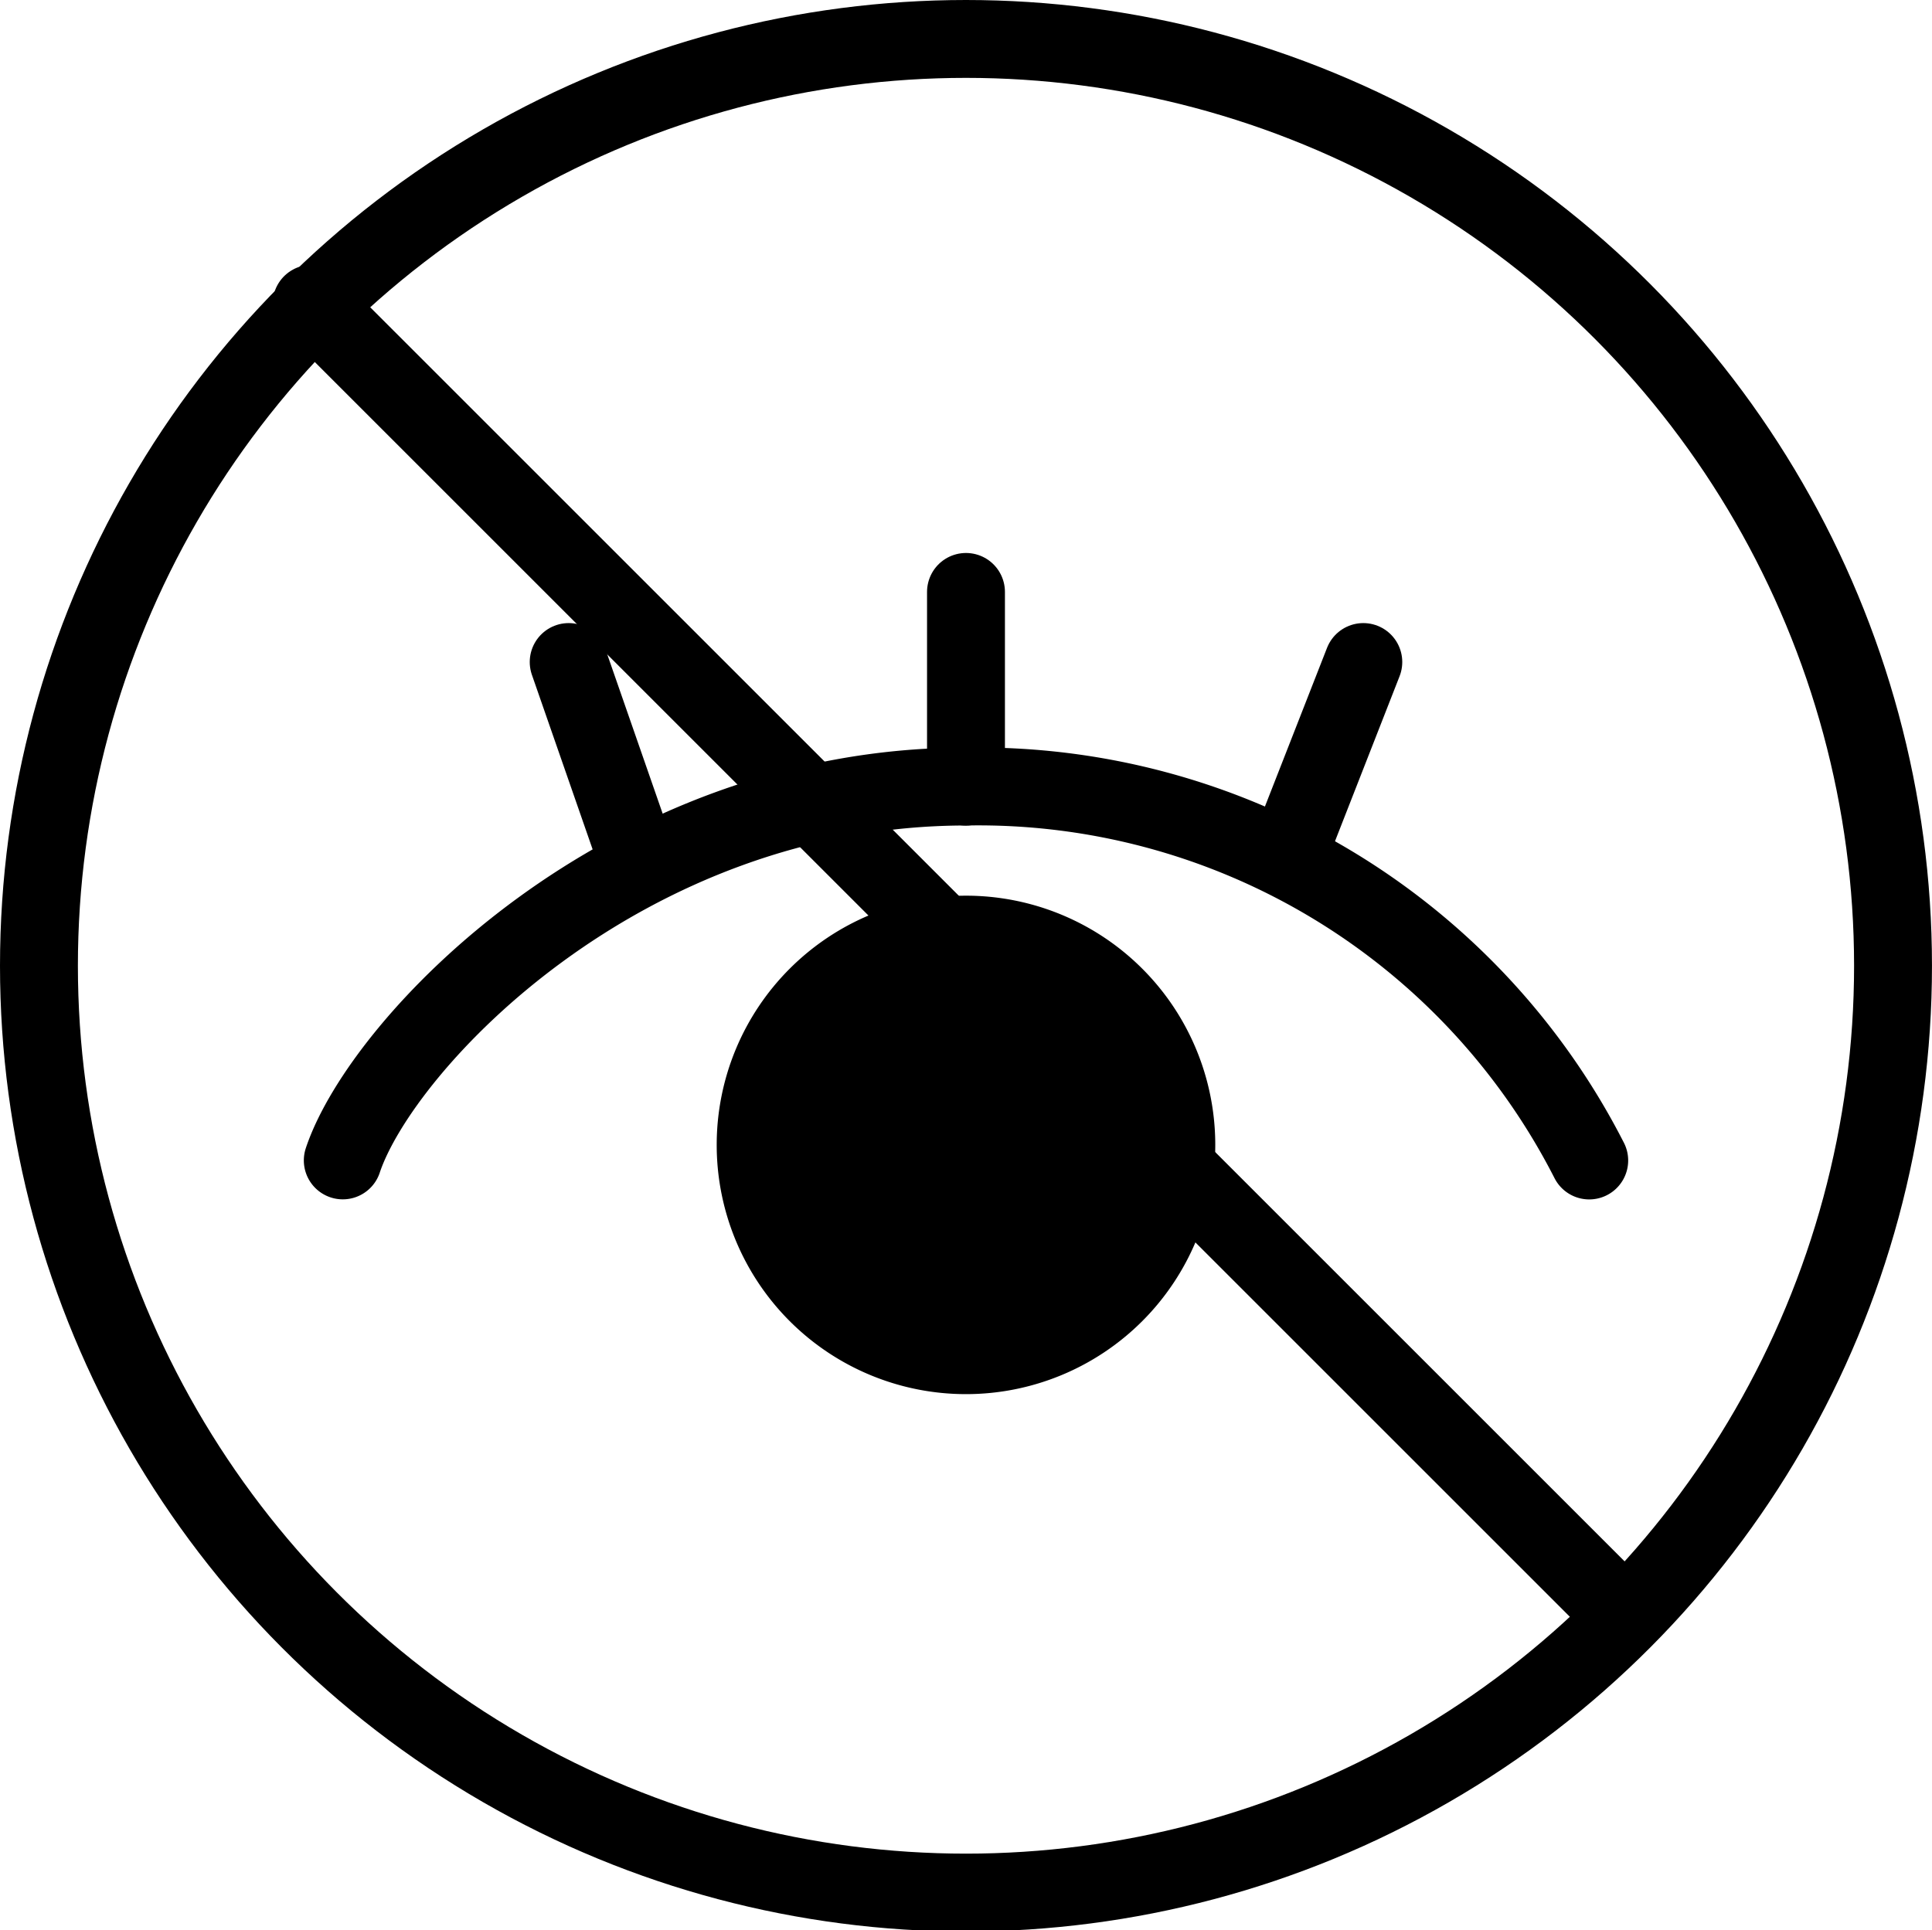
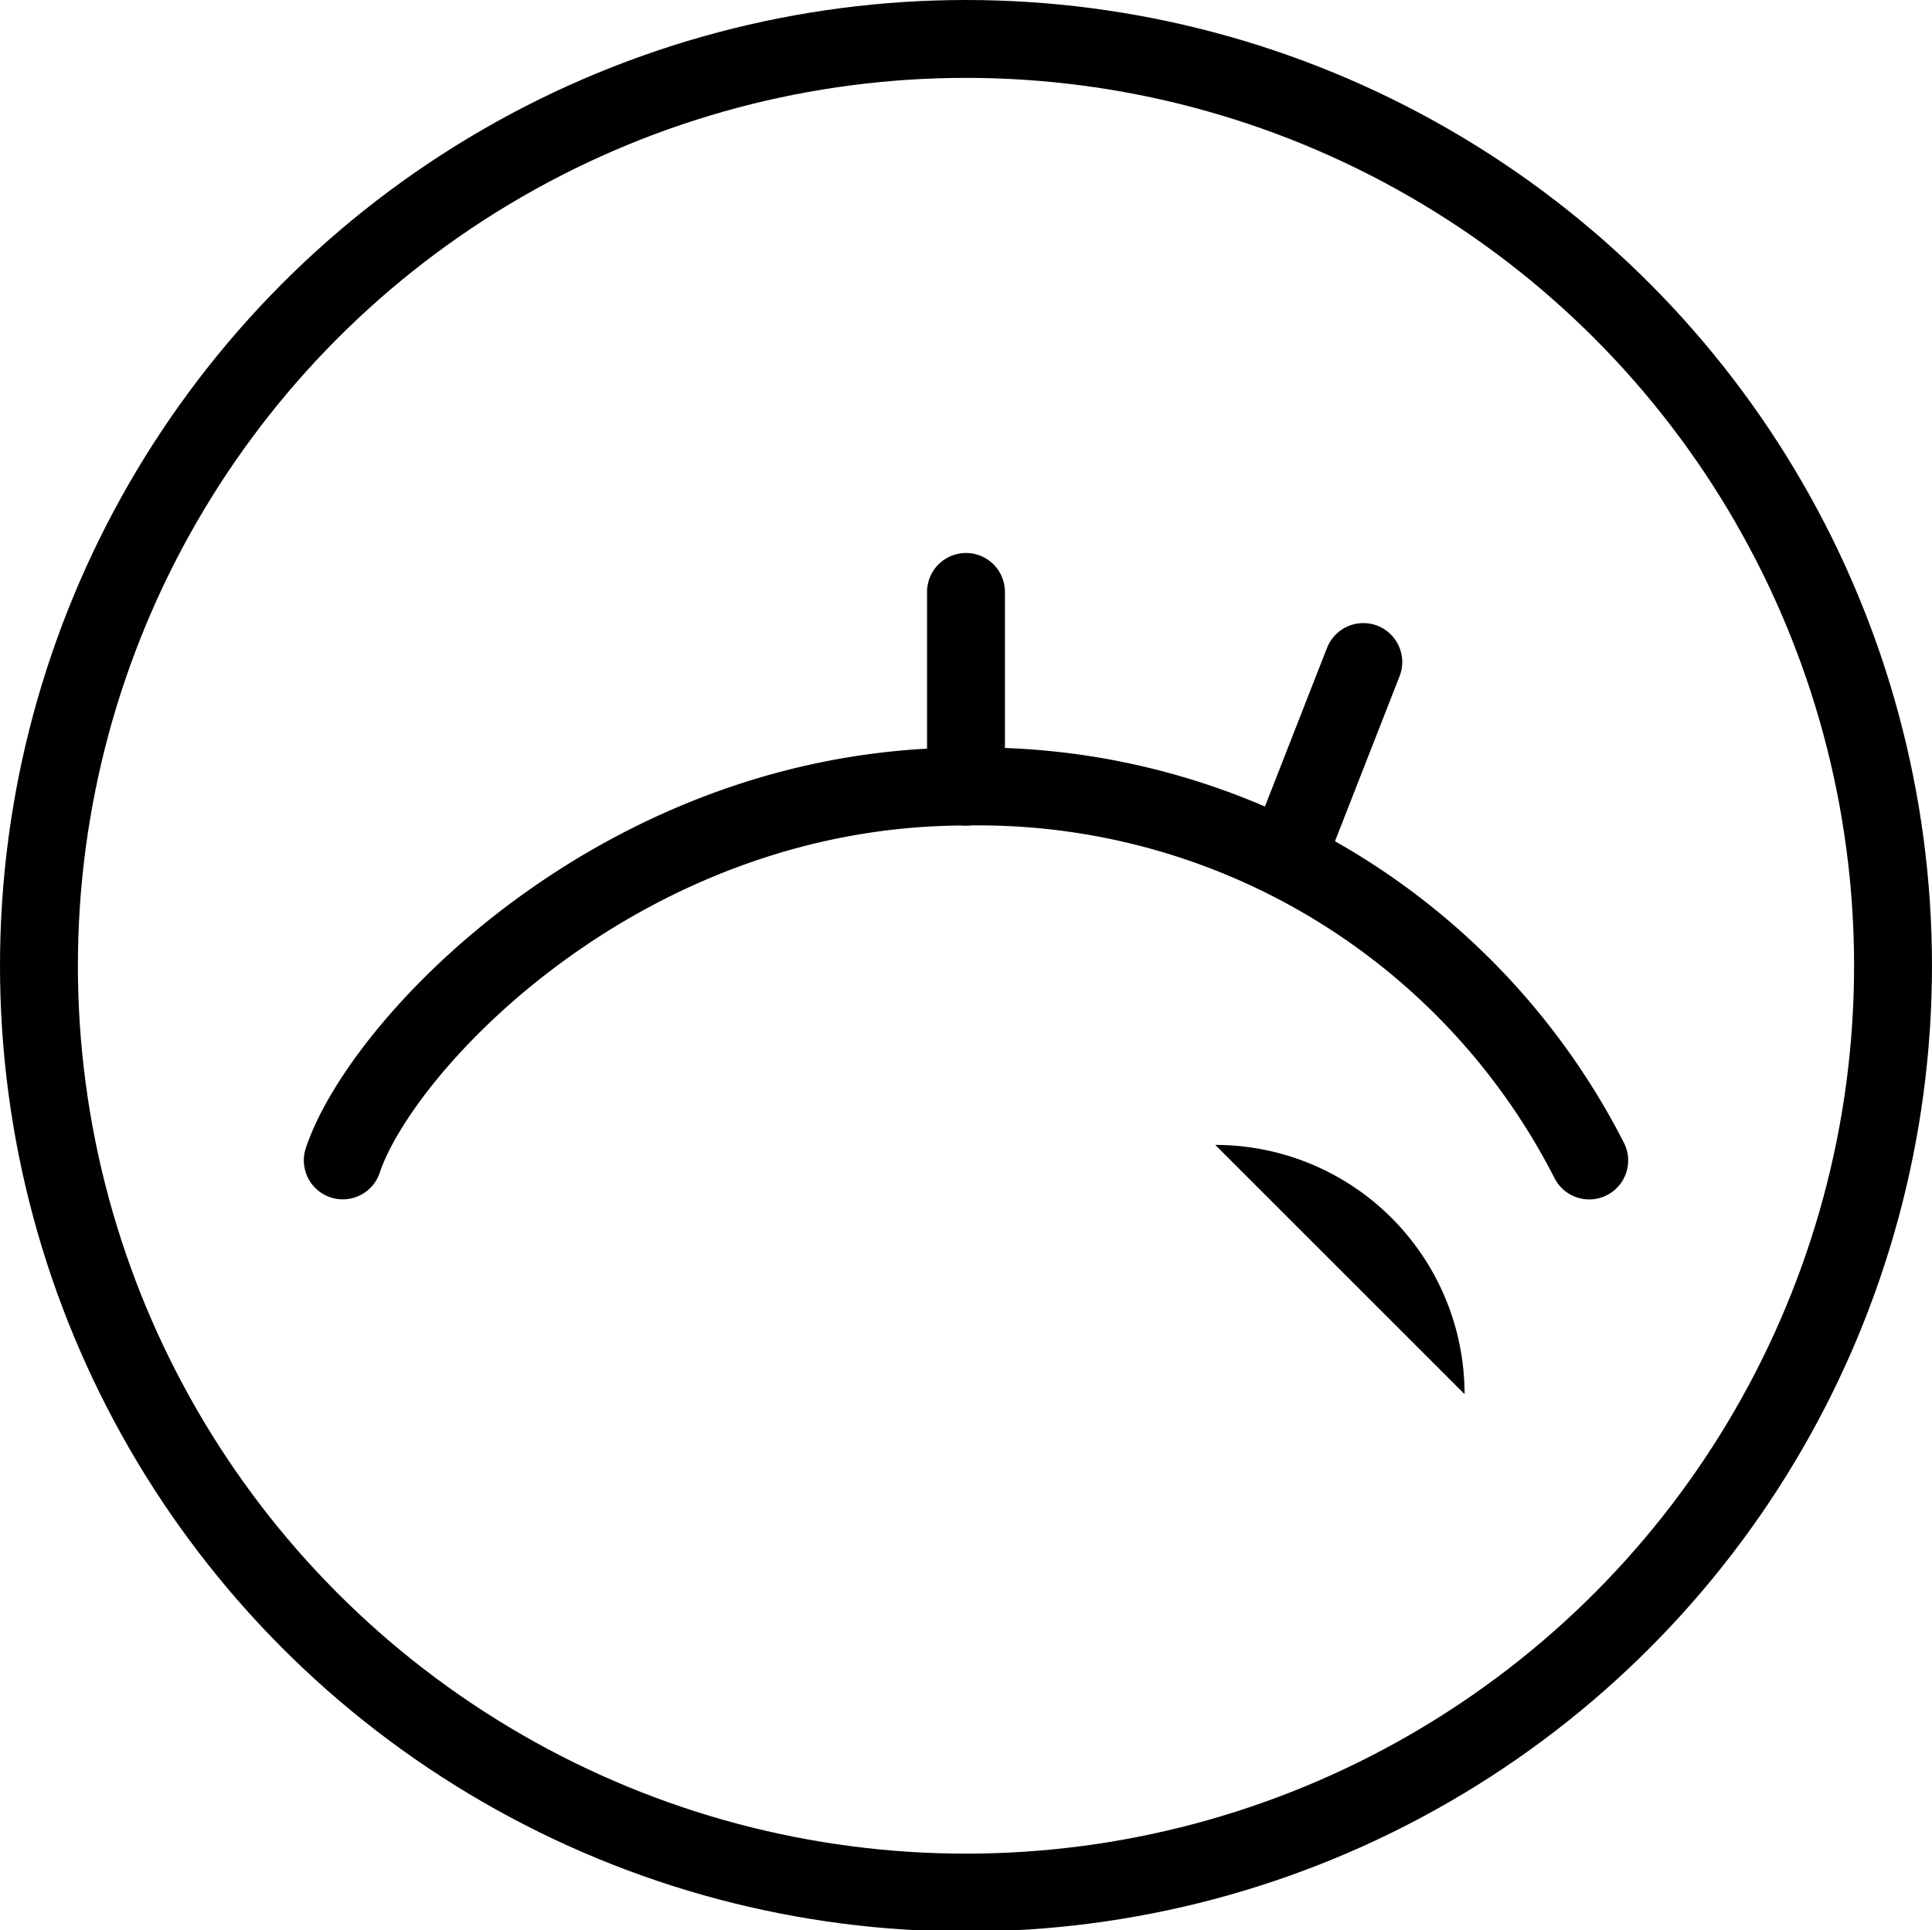
<svg xmlns="http://www.w3.org/2000/svg" width="73.813" height="73.753" viewBox="0 0 73.813 73.753">
  <defs>
    <clipPath id="a">
      <rect width="73.813" height="73.753" fill="none" />
    </clipPath>
  </defs>
  <g transform="translate(36.906 36.876)">
    <g transform="translate(-36.906 -36.876)" clip-path="url(#a)">
-       <path d="M28.248,21.024A9.524,9.524,0,1,1,18.724,11.5a9.524,9.524,0,0,1,9.524,9.524" transform="translate(18.182 22.728)" />
+       <path d="M28.248,21.024a9.524,9.524,0,0,1,9.524,9.524" transform="translate(18.182 22.728)" />
      <path d="M52.021,24.389A26.192,26.192,0,0,0,28.21,10.1c-13.1,0-22.322,9.822-23.81,14.286" transform="translate(8.696 19.958)" fill="none" stroke="#000" stroke-linecap="round" stroke-miterlimit="10" stroke-width="2.976" />
      <line y1="7.441" transform="translate(36.906 22.62)" fill="none" stroke="#000" stroke-linecap="round" stroke-linejoin="round" stroke-width="2.976" />
-       <line x1="2.381" y1="6.846" transform="translate(21.727 25.299)" fill="none" stroke="#000" stroke-linecap="round" stroke-linejoin="round" stroke-width="2.976" />
      <line y1="6.846" x2="2.679" transform="translate(49.407 25.299)" fill="none" stroke="#000" stroke-linecap="round" stroke-linejoin="round" stroke-width="2.976" />
      <ellipse cx="35.418" cy="35.418" rx="35.418" ry="35.418" transform="translate(1.488 1.488)" fill="none" stroke="#000" stroke-linecap="round" stroke-miterlimit="10" stroke-width="2.976" />
-       <line x2="50.002" y2="50.002" transform="translate(11.905 11.608)" fill="none" stroke="#000" stroke-linecap="round" stroke-miterlimit="10" stroke-width="2.976" />
    </g>
  </g>
</svg>